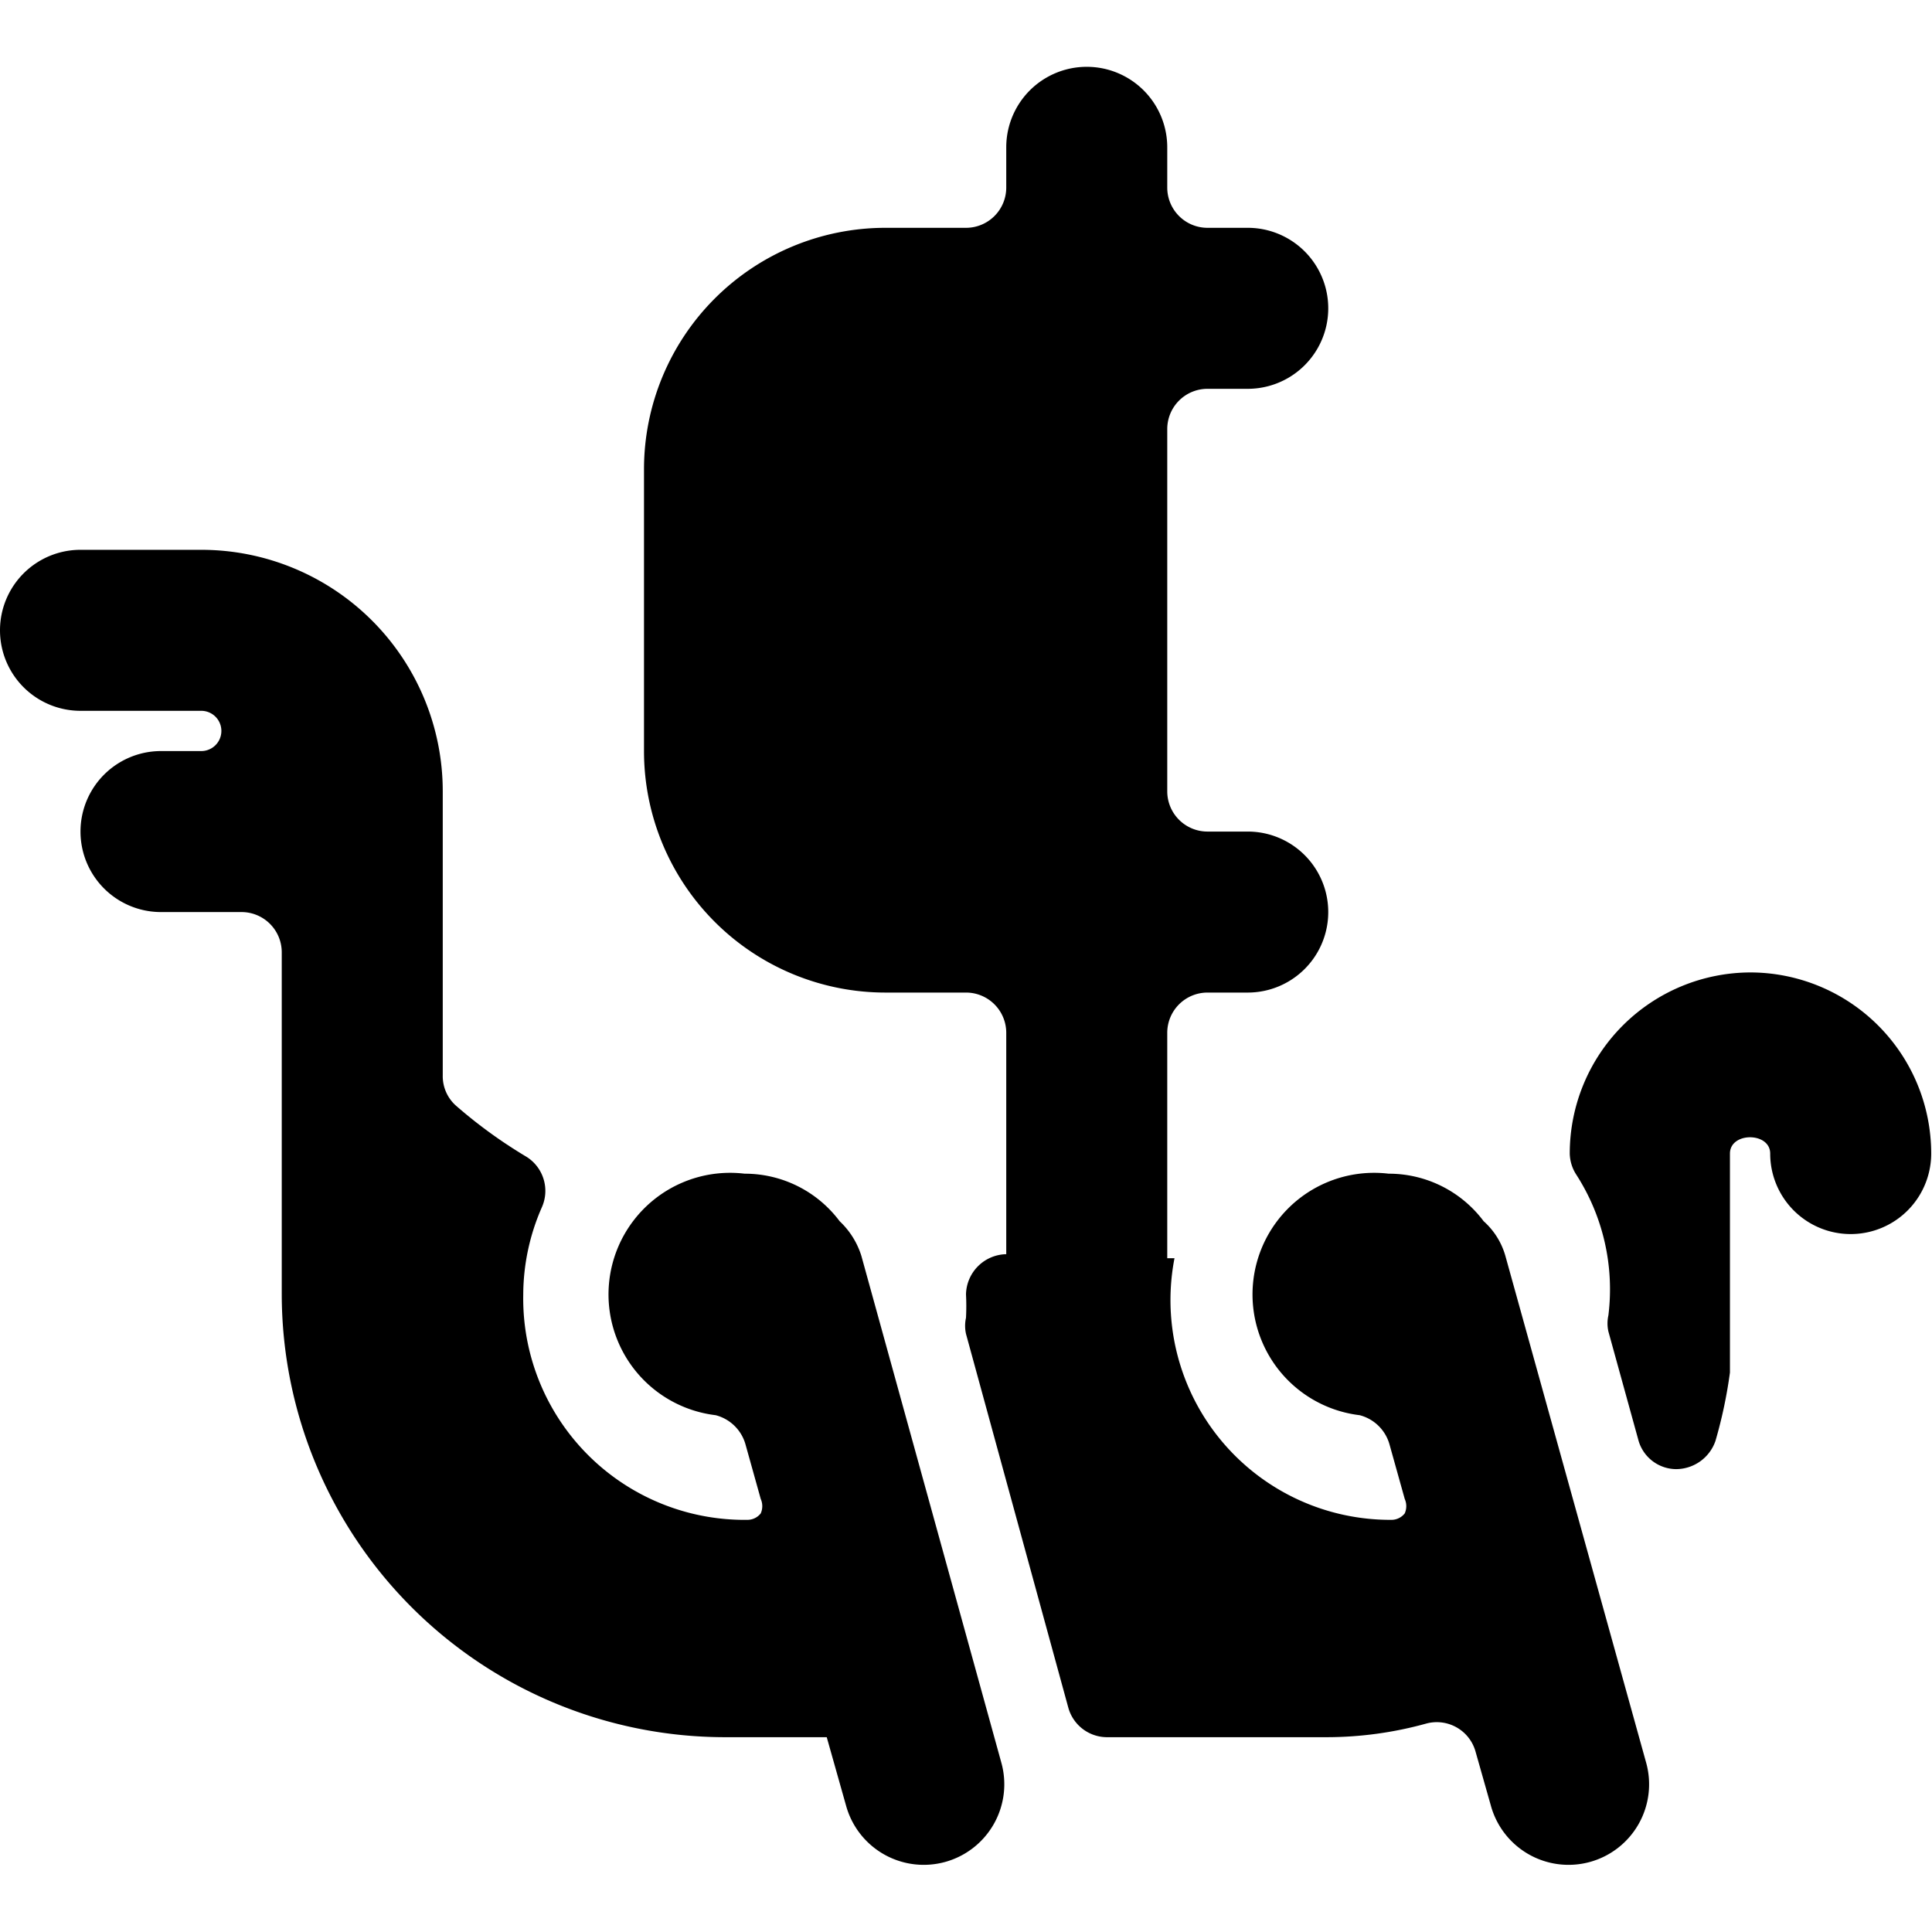
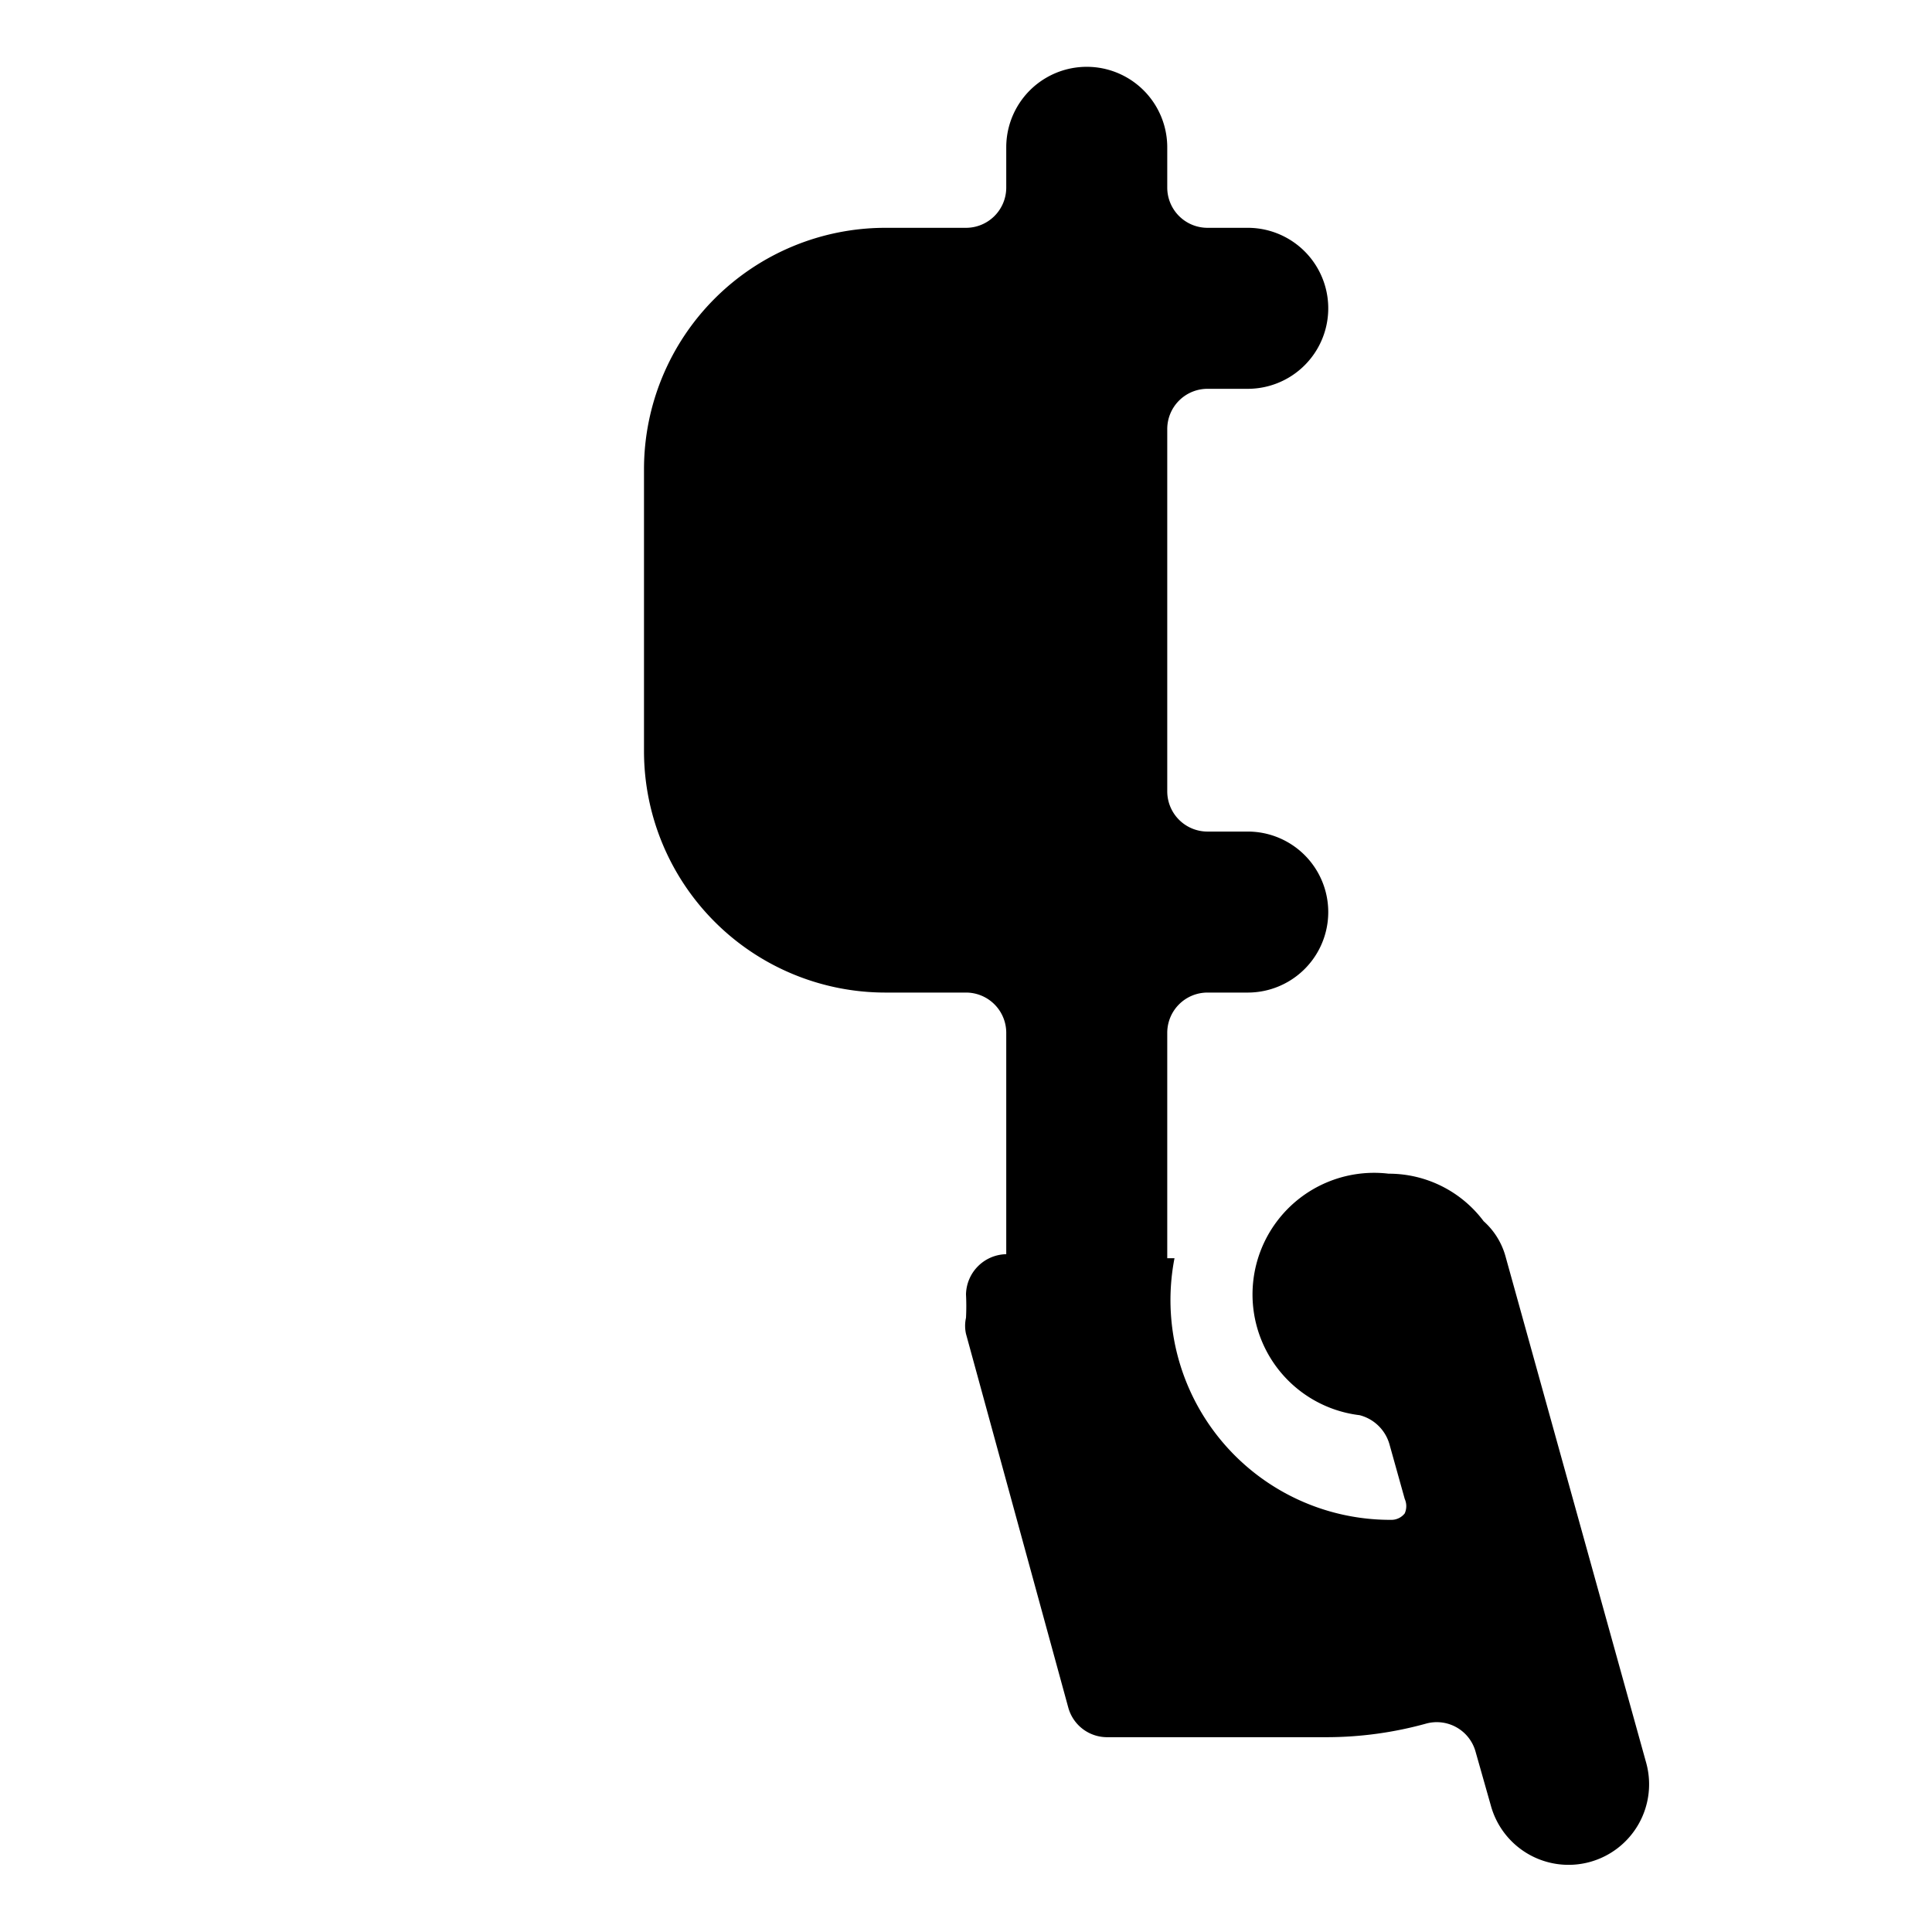
<svg xmlns="http://www.w3.org/2000/svg" viewBox="0 0 24 24">
  <g>
    <path d="M18.7 15.6a0.91 0.91 0 0 0 -0.27 -0.43 1.47 1.47 0 0 0 -1.18 -0.59 1.5 1.5 0 0 0 -0.36 3 0.52 0.52 0 0 1 0.37 0.36l0.19 0.68a0.22 0.22 0 0 1 0 0.18 0.21 0.21 0 0 1 -0.16 0.08 2.73 2.73 0 0 1 -2.7 -3.25h-0.09v-2.8a0.5 0.5 0 0 1 0.5 -0.5h0.5a1 1 0 0 0 0 -2H15a0.5 0.5 0 0 1 -0.5 -0.5v-4.5a0.5 0.5 0 0 1 0.5 -0.5h0.5a1 1 0 0 0 0 -2H15a0.5 0.5 0 0 1 -0.5 -0.5v-0.5a1 1 0 0 0 -2 0v0.5a0.5 0.5 0 0 1 -0.5 0.5h-1a3 3 0 0 0 -3 3v3.5a3 3 0 0 0 3 3h1a0.5 0.5 0 0 1 0.5 0.5v2.75a0.51 0.51 0 0 0 -0.5 0.5 2.83 2.83 0 0 1 0 0.29 0.46 0.46 0 0 0 0 0.2l1.27 4.64a0.5 0.5 0 0 0 0.49 0.37h2.72a4.64 4.64 0 0 0 1.24 -0.17 0.5 0.5 0 0 1 0.61 0.35l0.19 0.67a1 1 0 0 0 1.93 -0.53Z" fill="#000000" stroke-width="1" />
-     <path d="M21.75 12.08a2.25 2.25 0 0 0 -2.25 2.25 0.5 0.5 0 0 0 0.08 0.26 2.63 2.63 0 0 1 0.4 1.75 0.46 0.46 0 0 0 0 0.2l0.37 1.34a0.49 0.49 0 0 0 0.47 0.37 0.52 0.52 0 0 0 0.49 -0.35 5.82 5.82 0 0 0 0.18 -0.85v-2.72c0 -0.27 0.5 -0.27 0.5 0a1 1 0 0 0 2 0 2.25 2.25 0 0 0 -2.24 -2.25Z" fill="#000000" stroke-width="1" />
-     <path d="M10.7 15.6a1 1 0 0 0 -0.27 -0.43 1.47 1.47 0 0 0 -1.18 -0.59 1.5 1.5 0 0 0 -0.36 3 0.52 0.52 0 0 1 0.37 0.36l0.19 0.68a0.22 0.22 0 0 1 0 0.18 0.21 0.21 0 0 1 -0.16 0.08 2.75 2.75 0 0 1 -2.79 -2.8A2.71 2.71 0 0 1 6.73 15a0.5 0.5 0 0 0 -0.19 -0.63 6 6 0 0 1 -0.87 -0.63 0.49 0.49 0 0 1 -0.17 -0.38V9.83a3 3 0 0 0 -3 -3H1a1 1 0 0 0 0 2h1.5a0.25 0.25 0 0 1 0 0.5H2a1 1 0 0 0 0 2h1a0.5 0.5 0 0 1 0.5 0.5v4.25a5.51 5.51 0 0 0 5.5 5.5h1.27l0.24 0.85a1 1 0 0 0 1.93 -0.53Z" fill="#000000" stroke-width="1" />
  </g>
</svg>